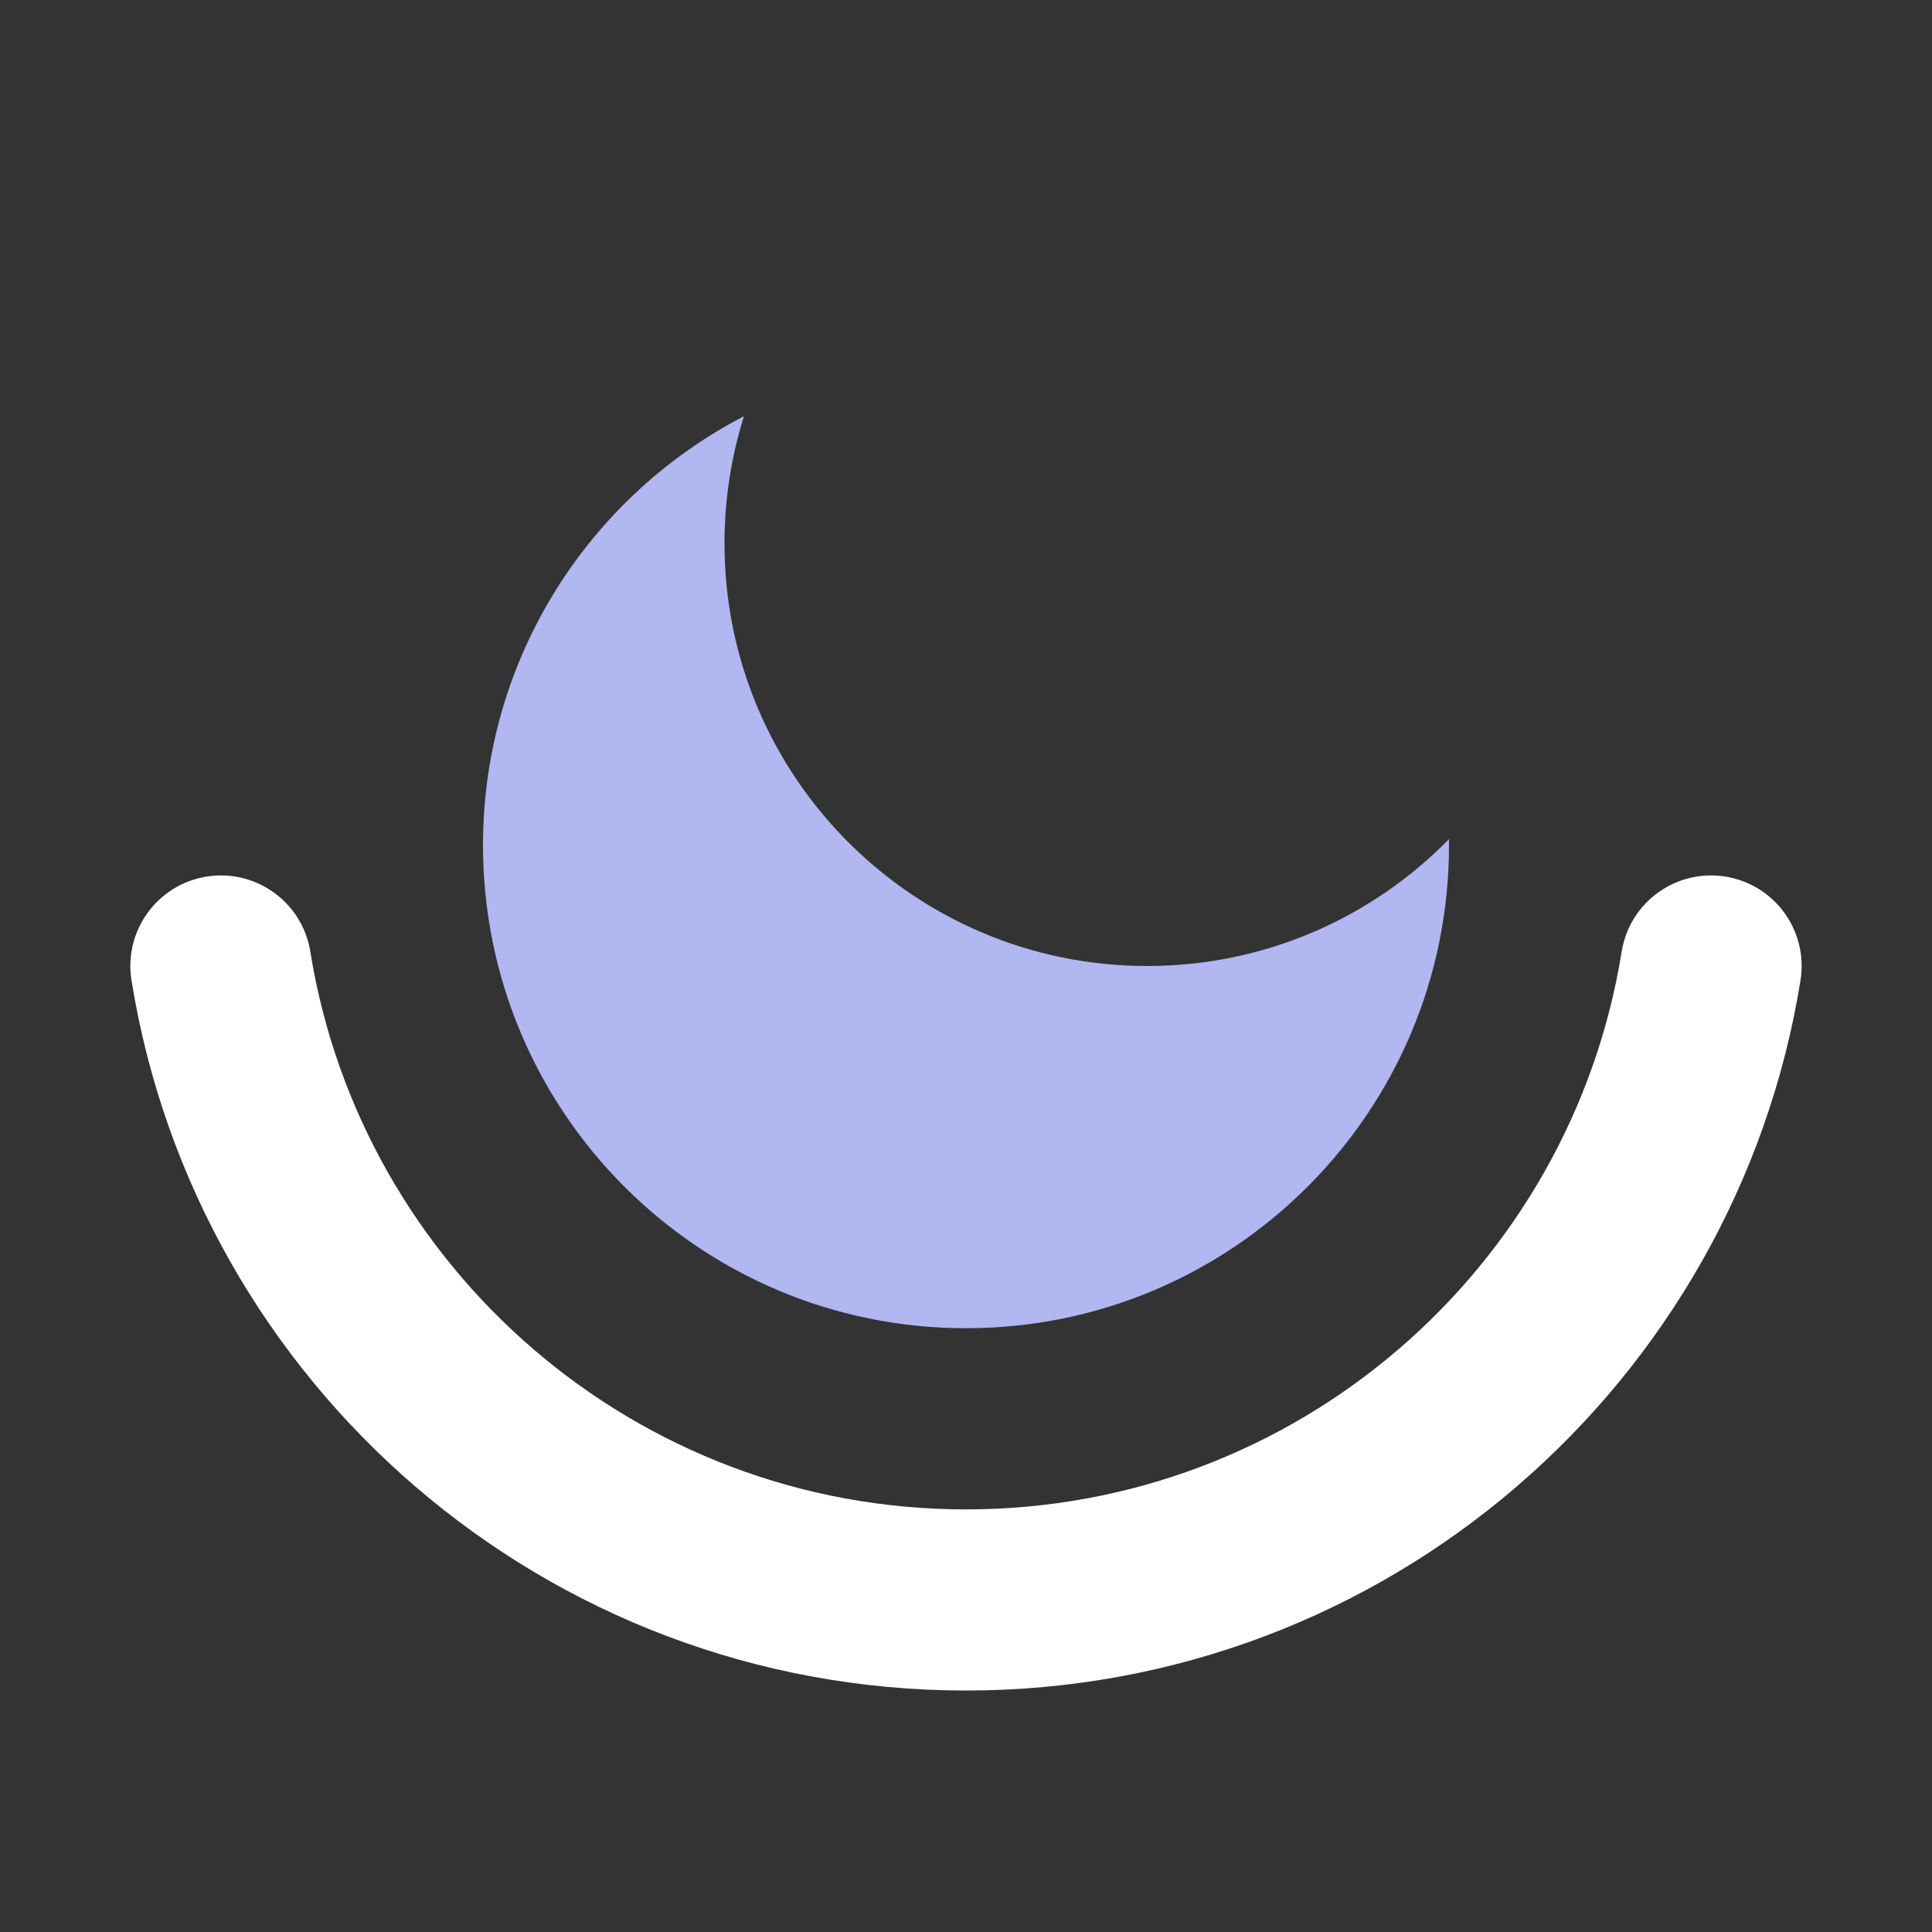
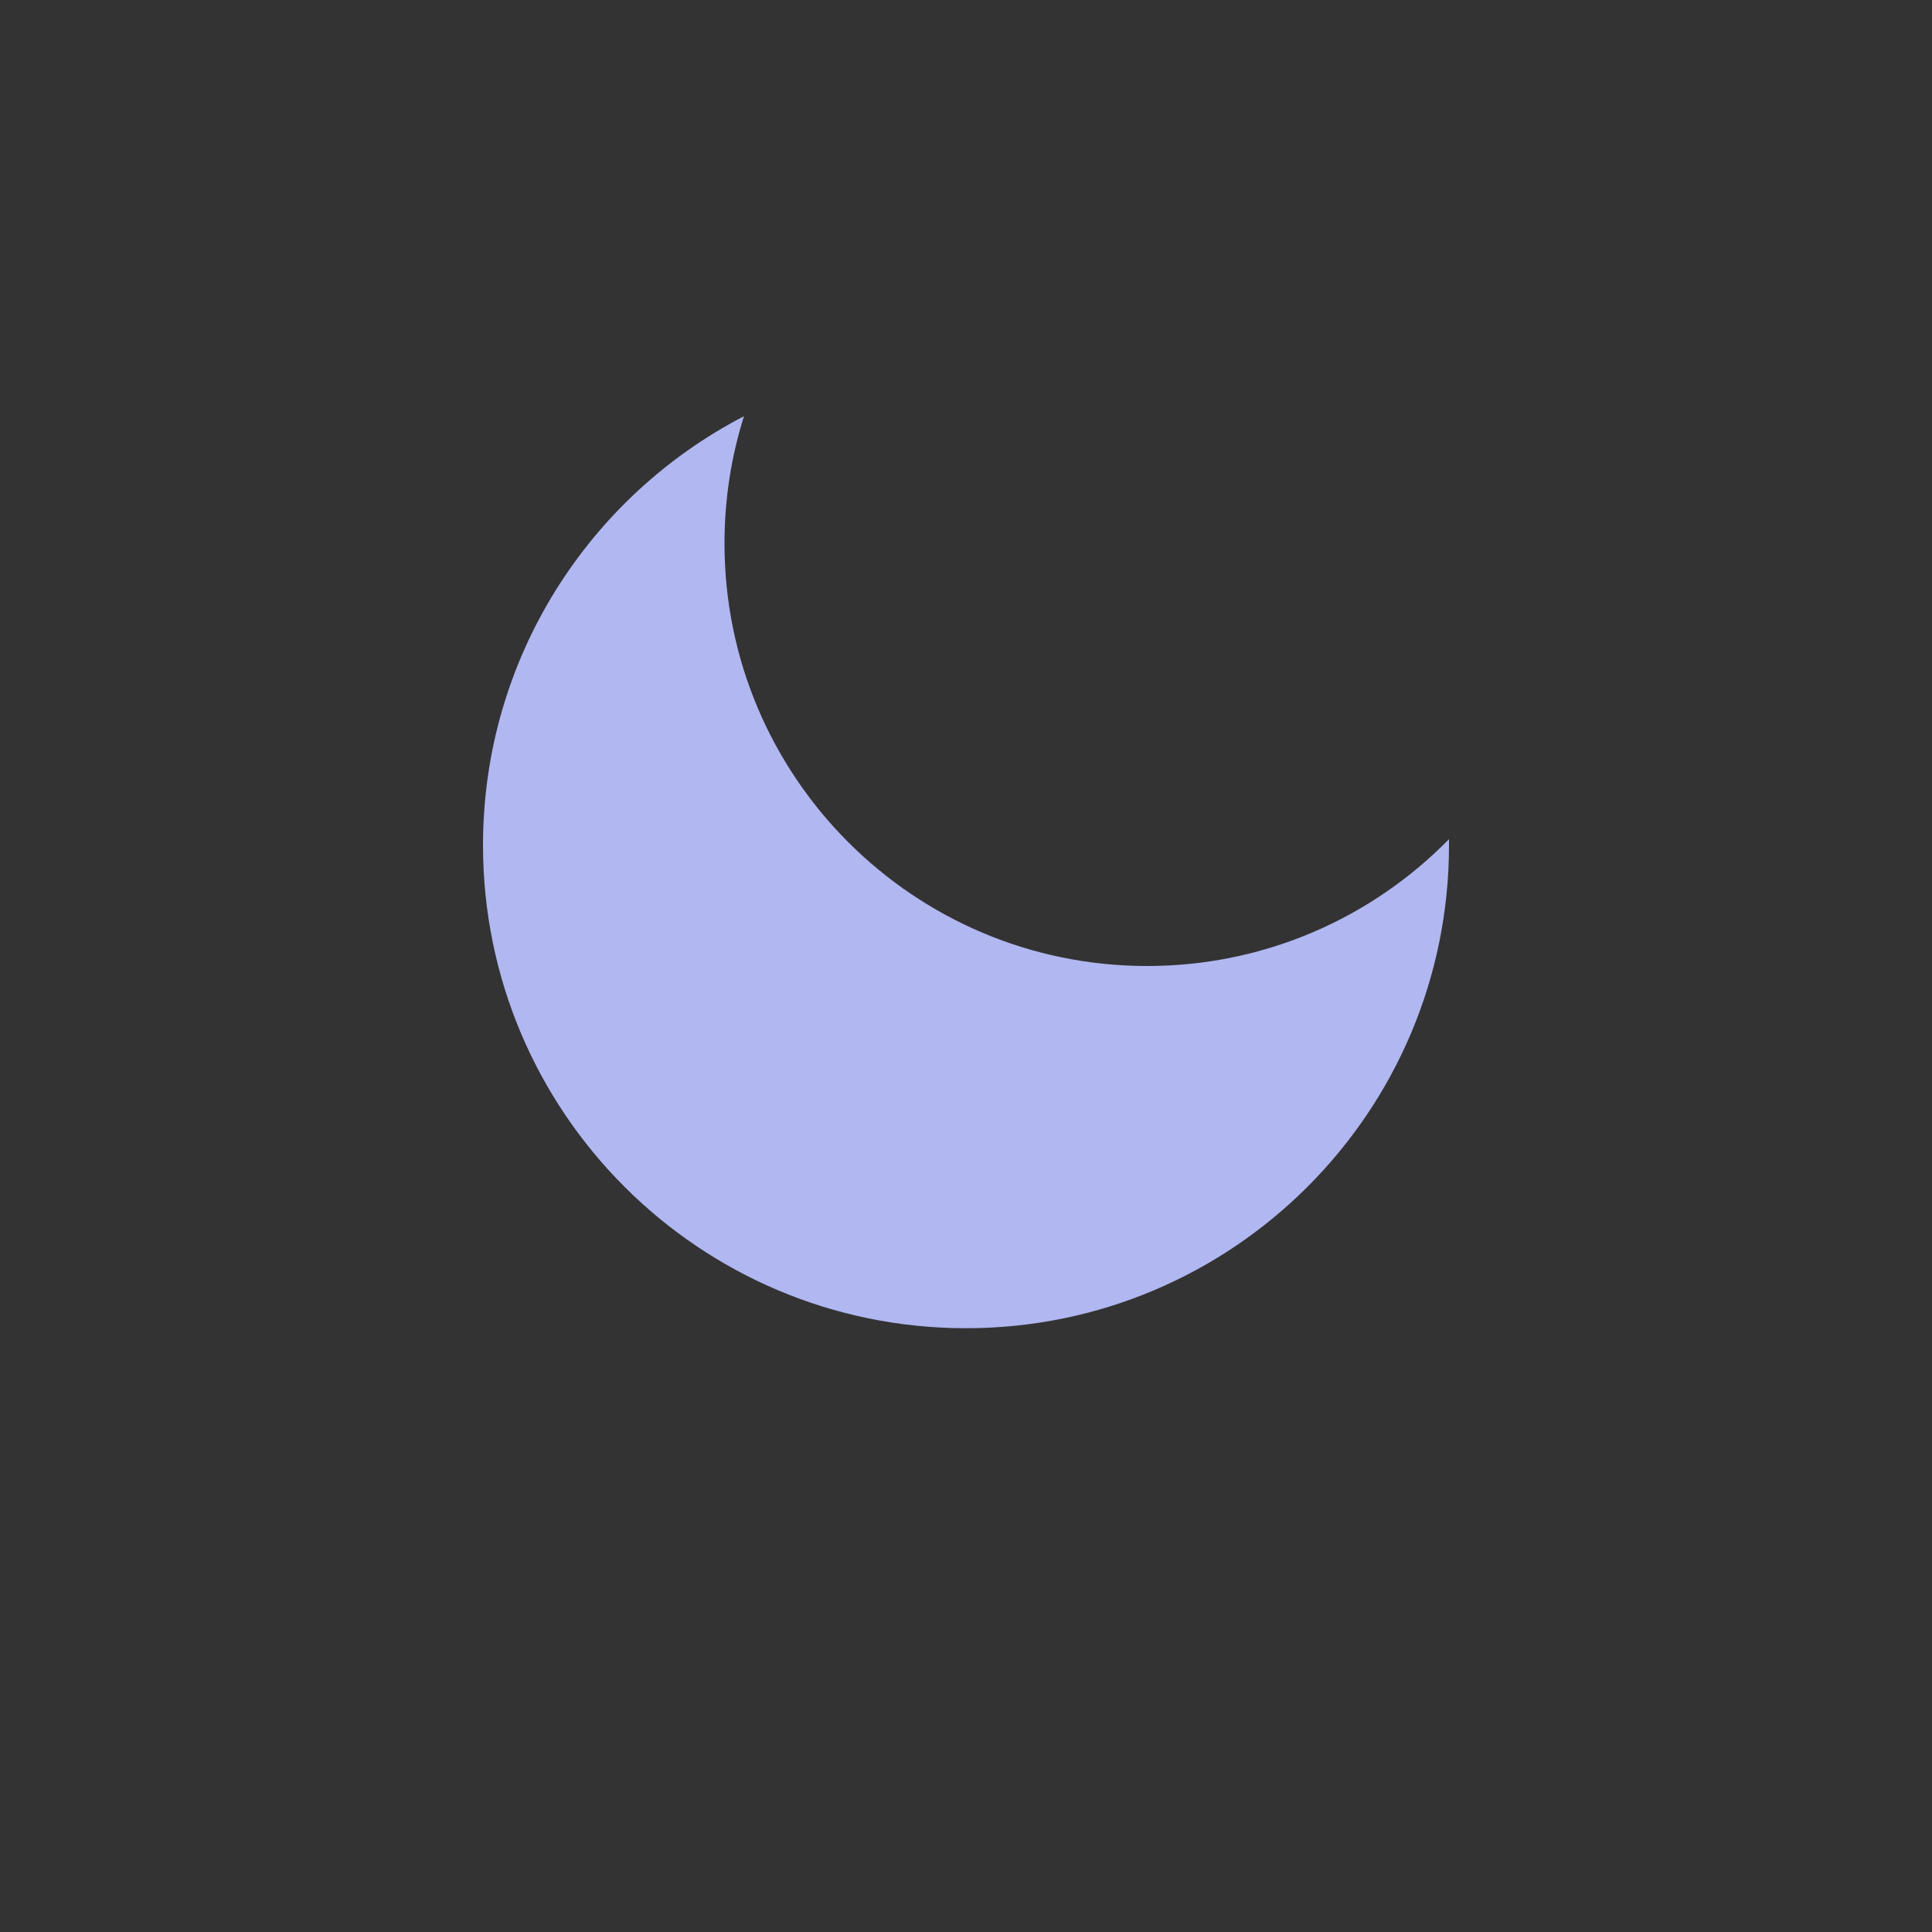
<svg xmlns="http://www.w3.org/2000/svg" width="72" height="72" viewBox="0 0 72 72" fill="none">
  <rect x="0" y="0" width="72" height="72" fill="#333333" stroke="none" />
-   <path fill-rule="evenodd" clip-rule="evenodd" d="M7.697 32.668C9.537 32.372 11.269 33.624 11.565 35.465C13.46 47.248 23.682 56.251 36 56.251C48.318 56.251 58.54 47.248 60.435 35.465C60.73 33.624 62.462 32.372 64.303 32.668C66.143 32.964 67.395 34.696 67.099 36.536C64.686 51.54 51.685 63.001 36 63.001C20.315 63.001 7.314 51.54 4.901 36.536C4.605 34.696 5.857 32.964 7.697 32.668Z" fill="white" />
  <path fill-rule="evenodd" clip-rule="evenodd" d="M53.999 31.274C51.14 34.19 47.156 36 42.75 36C34.051 36 27 28.948 27 20.25C27 18.598 27.254 17.006 27.726 15.51C21.948 18.506 18 24.542 18 31.5C18 41.441 26.059 49.499 36 49.499C45.941 49.499 54 41.441 54 31.5C54 31.424 53.999 31.349 53.999 31.274Z" fill="#B0B7F1" />
</svg>